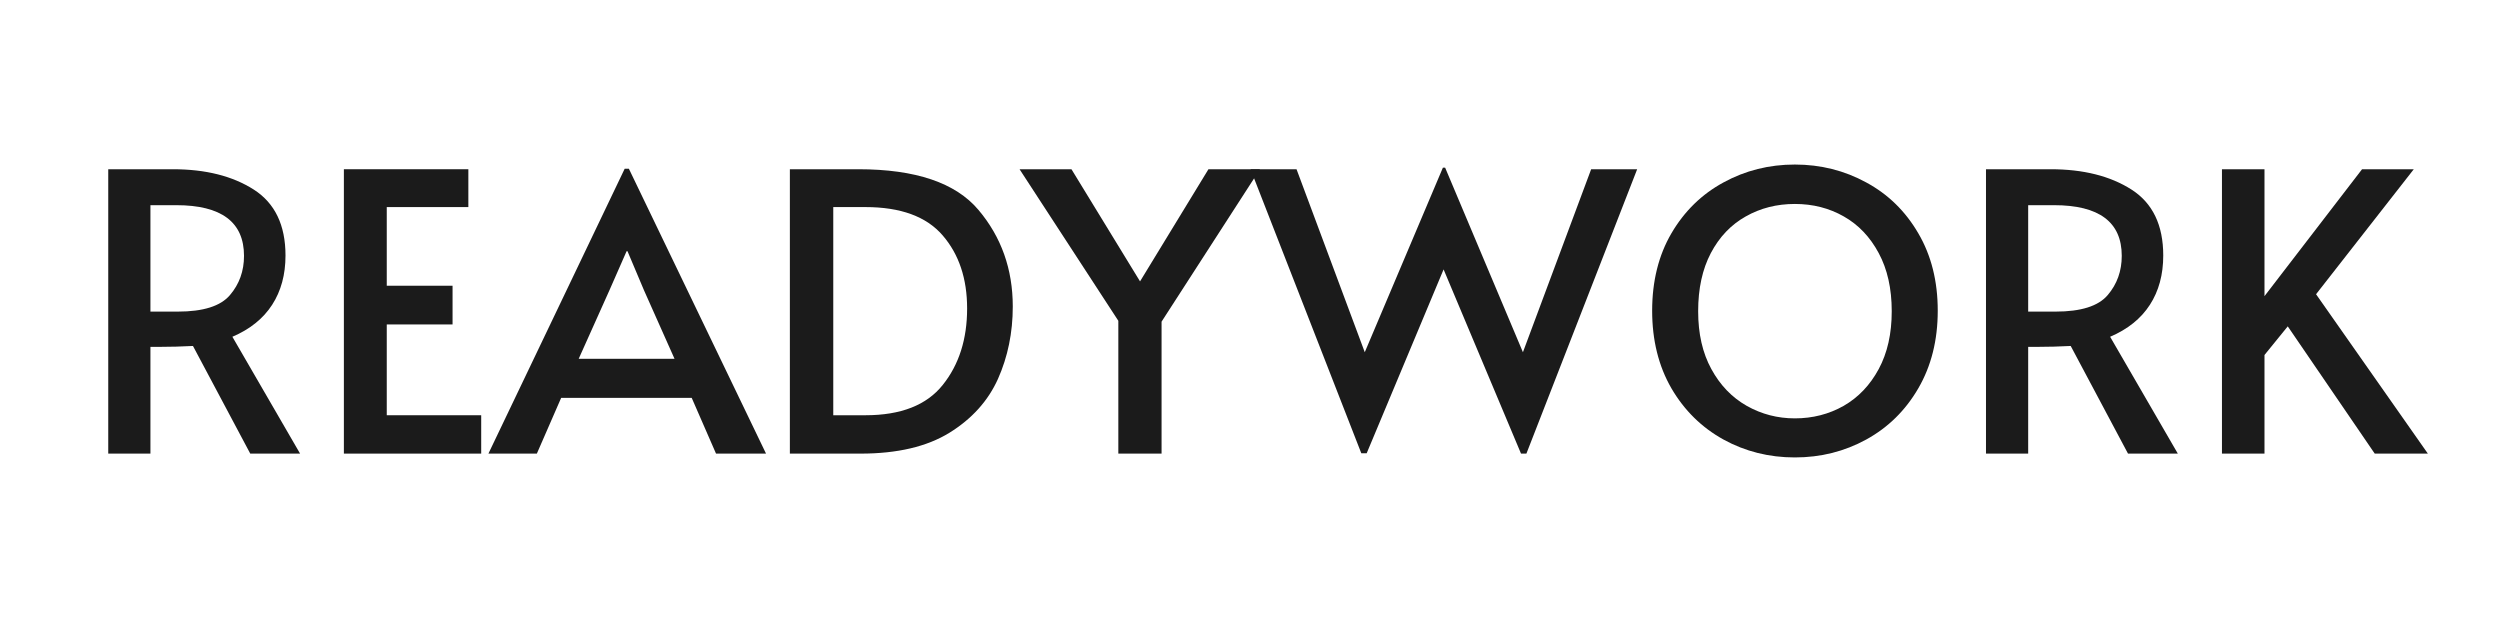
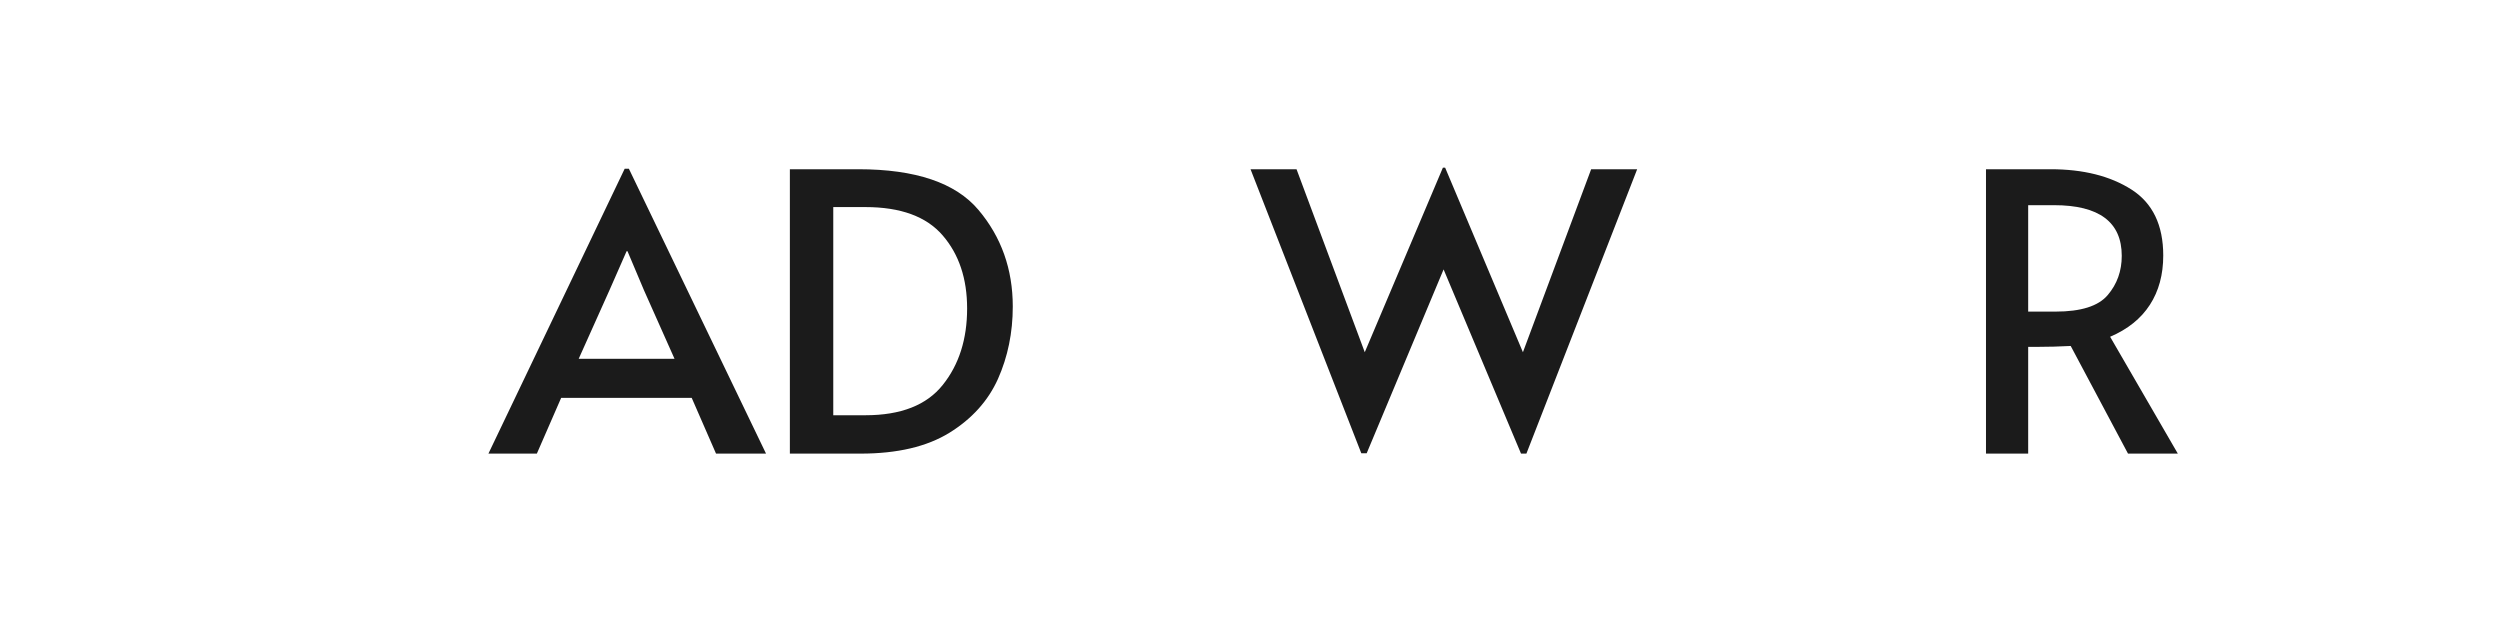
<svg xmlns="http://www.w3.org/2000/svg" width="300" zoomAndPan="magnify" viewBox="0 0 224.88 56.25" height="75" preserveAspectRatio="xMidYMid meet" version="1.0">
  <defs>
    <g />
  </defs>
  <g fill="#1b1b1b" fill-opacity="1">
    <g transform="translate(6.963, 40.825)">
      <g>
-         <path d="M 15.5 0 L 10.344 -9.688 C 9.27 -9.633 8.316 -9.609 7.484 -9.609 L 6.516 -9.609 L 6.516 0 L 2.719 0 L 2.719 -25.594 L 8.531 -25.594 C 11.477 -25.594 13.906 -24.984 15.812 -23.766 C 17.719 -22.547 18.672 -20.566 18.672 -17.828 C 18.672 -16.109 18.27 -14.629 17.469 -13.391 C 16.664 -12.148 15.473 -11.191 13.891 -10.516 L 19.984 0 Z M 8.984 -12.781 C 11.266 -12.781 12.828 -13.273 13.672 -14.266 C 14.516 -15.254 14.938 -16.43 14.938 -17.797 C 14.938 -20.836 12.906 -22.359 8.844 -22.359 L 6.516 -22.359 L 6.516 -12.781 Z M 8.984 -12.781 " />
-       </g>
+         </g>
    </g>
  </g>
  <g fill="#1b1b1b" fill-opacity="1">
    <g transform="translate(28.201, 40.825)">
      <g>
-         <path d="M 2.688 -25.594 L 13.891 -25.594 L 13.891 -22.188 L 6.547 -22.188 L 6.547 -15.109 L 12.469 -15.109 L 12.469 -11.625 L 6.547 -11.625 L 6.547 -3.453 L 15.047 -3.453 L 15.047 0 L 2.688 0 Z M 2.688 -25.594 " />
-       </g>
+         </g>
    </g>
  </g>
  <g fill="#1b1b1b" fill-opacity="1">
    <g transform="translate(44.46, 40.825)">
      <g>
        <path d="M 12.078 -25.641 L 24.422 0 L 19.922 0 L 17.734 -5.016 L 5.984 -5.016 L 3.797 0 L -0.562 0 L 11.703 -25.641 Z M 10.344 -14.734 L 7.562 -8.531 L 16.188 -8.531 L 13.438 -14.703 L 11.953 -18.219 L 11.875 -18.219 Z M 10.344 -14.734 " />
      </g>
    </g>
  </g>
  <g fill="#1b1b1b" fill-opacity="1">
    <g transform="translate(68.309, 40.825)">
      <g>
        <path d="M 2.719 -25.594 L 8.875 -25.594 C 14.031 -25.594 17.633 -24.375 19.688 -21.938 C 21.75 -19.5 22.781 -16.598 22.781 -13.234 C 22.781 -10.891 22.336 -8.723 21.453 -6.734 C 20.566 -4.754 19.109 -3.133 17.078 -1.875 C 15.047 -0.625 12.383 0 9.094 0 L 2.719 0 Z M 9.516 -3.453 C 12.711 -3.453 15.035 -4.363 16.484 -6.188 C 17.941 -8.008 18.672 -10.301 18.672 -13.062 C 18.672 -15.75 17.938 -17.941 16.469 -19.641 C 15.008 -21.336 12.691 -22.188 9.516 -22.188 L 6.625 -22.188 L 6.625 -3.453 Z M 9.516 -3.453 " />
      </g>
    </g>
  </g>
  <g fill="#1b1b1b" fill-opacity="1">
    <g transform="translate(92.262, 40.825)">
      <g>
-         <path d="M 8.328 -11.953 L -0.562 -25.594 L 4.109 -25.594 L 10.281 -15.5 L 16.438 -25.594 L 21.078 -25.594 L 12.219 -11.875 L 12.219 0 L 8.328 0 Z M 8.328 -11.953 " />
-       </g>
+         </g>
    </g>
  </g>
  <g fill="#1b1b1b" fill-opacity="1">
    <g transform="translate(112.769, 40.825)">
      <g>
        <path d="M 24.234 -9.125 L 30.375 -25.594 L 34.516 -25.594 L 24.547 0 L 24.062 0 L 17.094 -16.578 L 10.172 -0.031 L 9.688 -0.031 L -0.281 -25.594 L 3.859 -25.594 L 10 -9.125 L 17.031 -25.734 L 17.234 -25.734 Z M 24.234 -9.125 " />
      </g>
    </g>
  </g>
  <g fill="#1b1b1b" fill-opacity="1">
    <g transform="translate(146.993, 40.825)">
      <g>
-         <path d="M 14.484 0.344 C 12.16 0.344 10.02 -0.191 8.062 -1.266 C 6.102 -2.348 4.539 -3.883 3.375 -5.875 C 2.219 -7.875 1.641 -10.203 1.641 -12.859 C 1.641 -15.523 2.219 -17.848 3.375 -19.828 C 4.539 -21.816 6.102 -23.344 8.062 -24.406 C 10.02 -25.477 12.16 -26.016 14.484 -26.016 C 16.805 -26.016 18.945 -25.477 20.906 -24.406 C 22.875 -23.344 24.438 -21.816 25.594 -19.828 C 26.758 -17.848 27.344 -15.523 27.344 -12.859 C 27.344 -10.203 26.758 -7.875 25.594 -5.875 C 24.438 -3.883 22.875 -2.348 20.906 -1.266 C 18.945 -0.191 16.805 0.344 14.484 0.344 Z M 14.484 -3.172 C 16.086 -3.172 17.551 -3.547 18.875 -4.297 C 20.195 -5.055 21.25 -6.16 22.031 -7.609 C 22.812 -9.055 23.203 -10.789 23.203 -12.812 C 23.203 -14.852 22.812 -16.598 22.031 -18.047 C 21.25 -19.504 20.203 -20.602 18.891 -21.344 C 17.578 -22.094 16.109 -22.469 14.484 -22.469 C 12.859 -22.469 11.383 -22.094 10.062 -21.344 C 8.738 -20.602 7.691 -19.504 6.922 -18.047 C 6.16 -16.598 5.781 -14.852 5.781 -12.812 C 5.781 -10.789 6.176 -9.055 6.969 -7.609 C 7.758 -6.16 8.82 -5.055 10.156 -4.297 C 11.488 -3.547 12.93 -3.172 14.484 -3.172 Z M 14.484 -3.172 " />
-       </g>
+         </g>
    </g>
  </g>
  <g fill="#1b1b1b" fill-opacity="1">
    <g transform="translate(175.96, 40.825)">
      <g>
        <path d="M 15.5 0 L 10.344 -9.688 C 9.27 -9.633 8.316 -9.609 7.484 -9.609 L 6.516 -9.609 L 6.516 0 L 2.719 0 L 2.719 -25.594 L 8.531 -25.594 C 11.477 -25.594 13.906 -24.984 15.812 -23.766 C 17.719 -22.547 18.672 -20.566 18.672 -17.828 C 18.672 -16.109 18.27 -14.629 17.469 -13.391 C 16.664 -12.148 15.473 -11.191 13.891 -10.516 L 19.984 0 Z M 8.984 -12.781 C 11.266 -12.781 12.828 -13.273 13.672 -14.266 C 14.516 -15.254 14.938 -16.43 14.938 -17.797 C 14.938 -20.836 12.906 -22.359 8.844 -22.359 L 6.516 -22.359 L 6.516 -12.781 Z M 8.984 -12.781 " />
      </g>
    </g>
  </g>
  <g fill="#1b1b1b" fill-opacity="1">
    <g transform="translate(197.197, 40.825)">
      <g>
-         <path d="M 8.641 -11.453 L 6.547 -8.875 L 6.547 0 L 2.719 0 L 2.719 -25.594 L 6.547 -25.594 L 6.547 -14.172 L 15.328 -25.594 L 19.984 -25.594 L 11.188 -14.344 L 21.25 0 L 16.469 0 Z M 8.641 -11.453 " />
-       </g>
+         </g>
    </g>
  </g>
</svg>